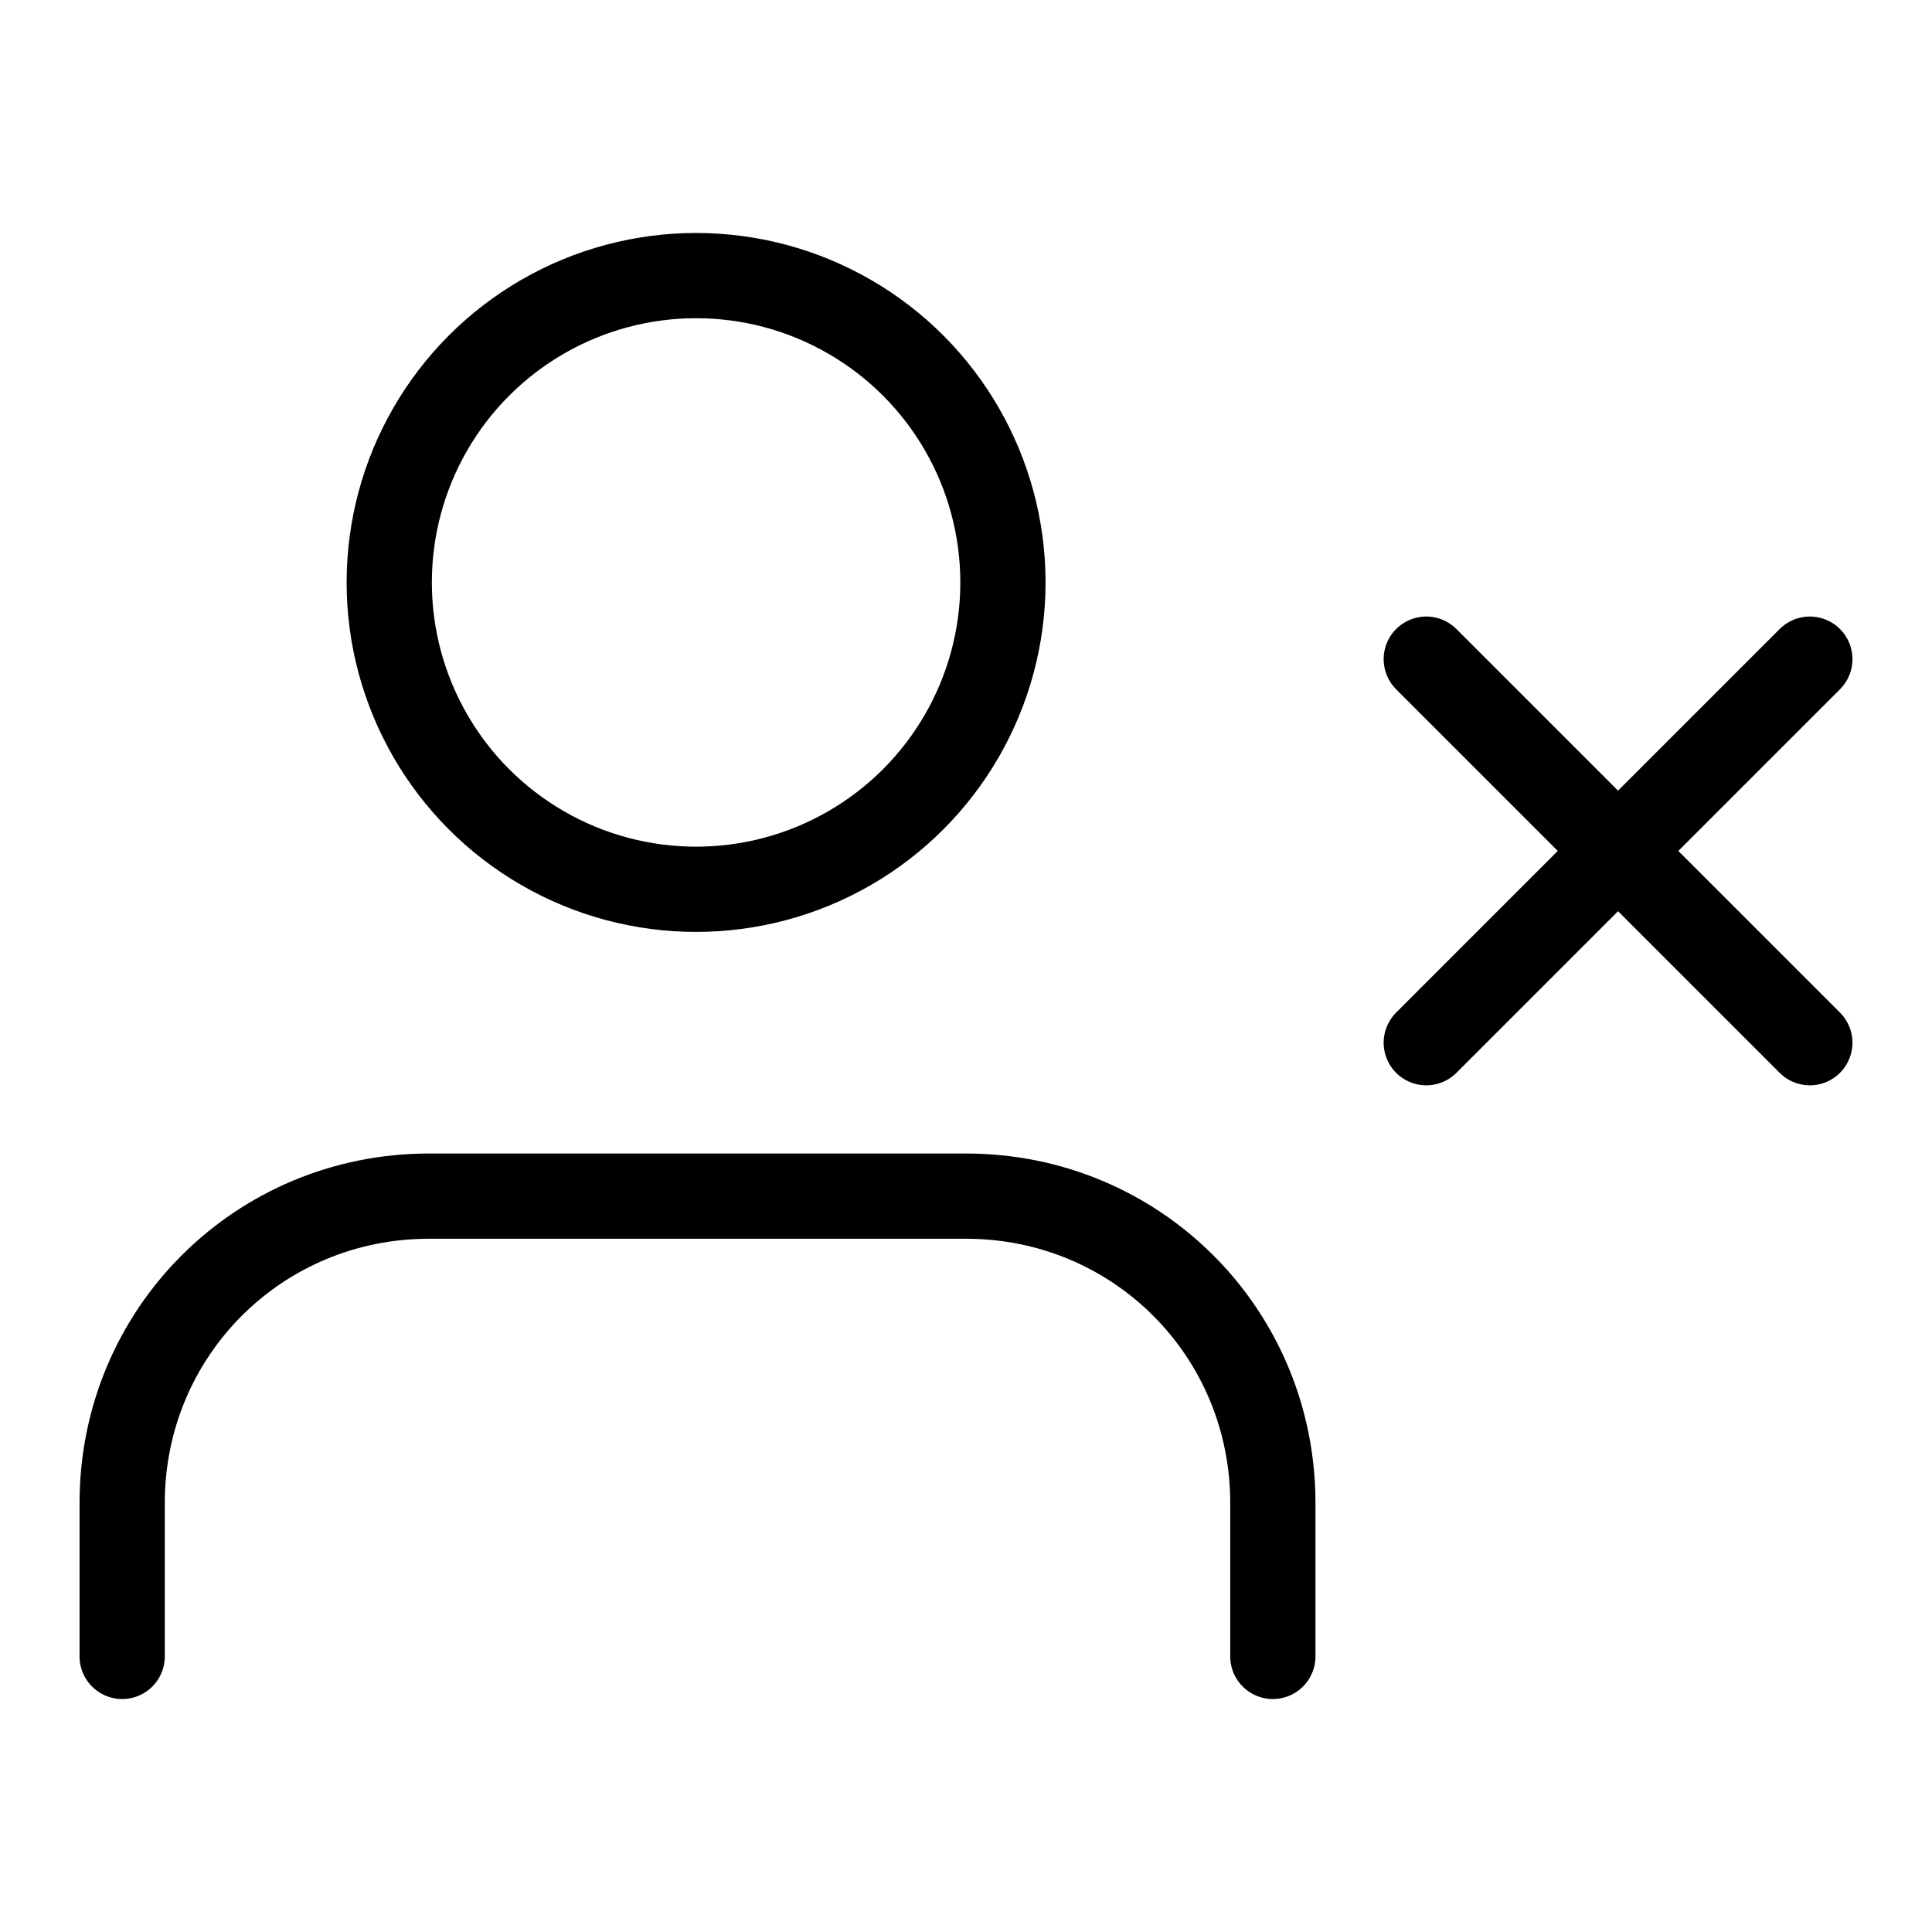
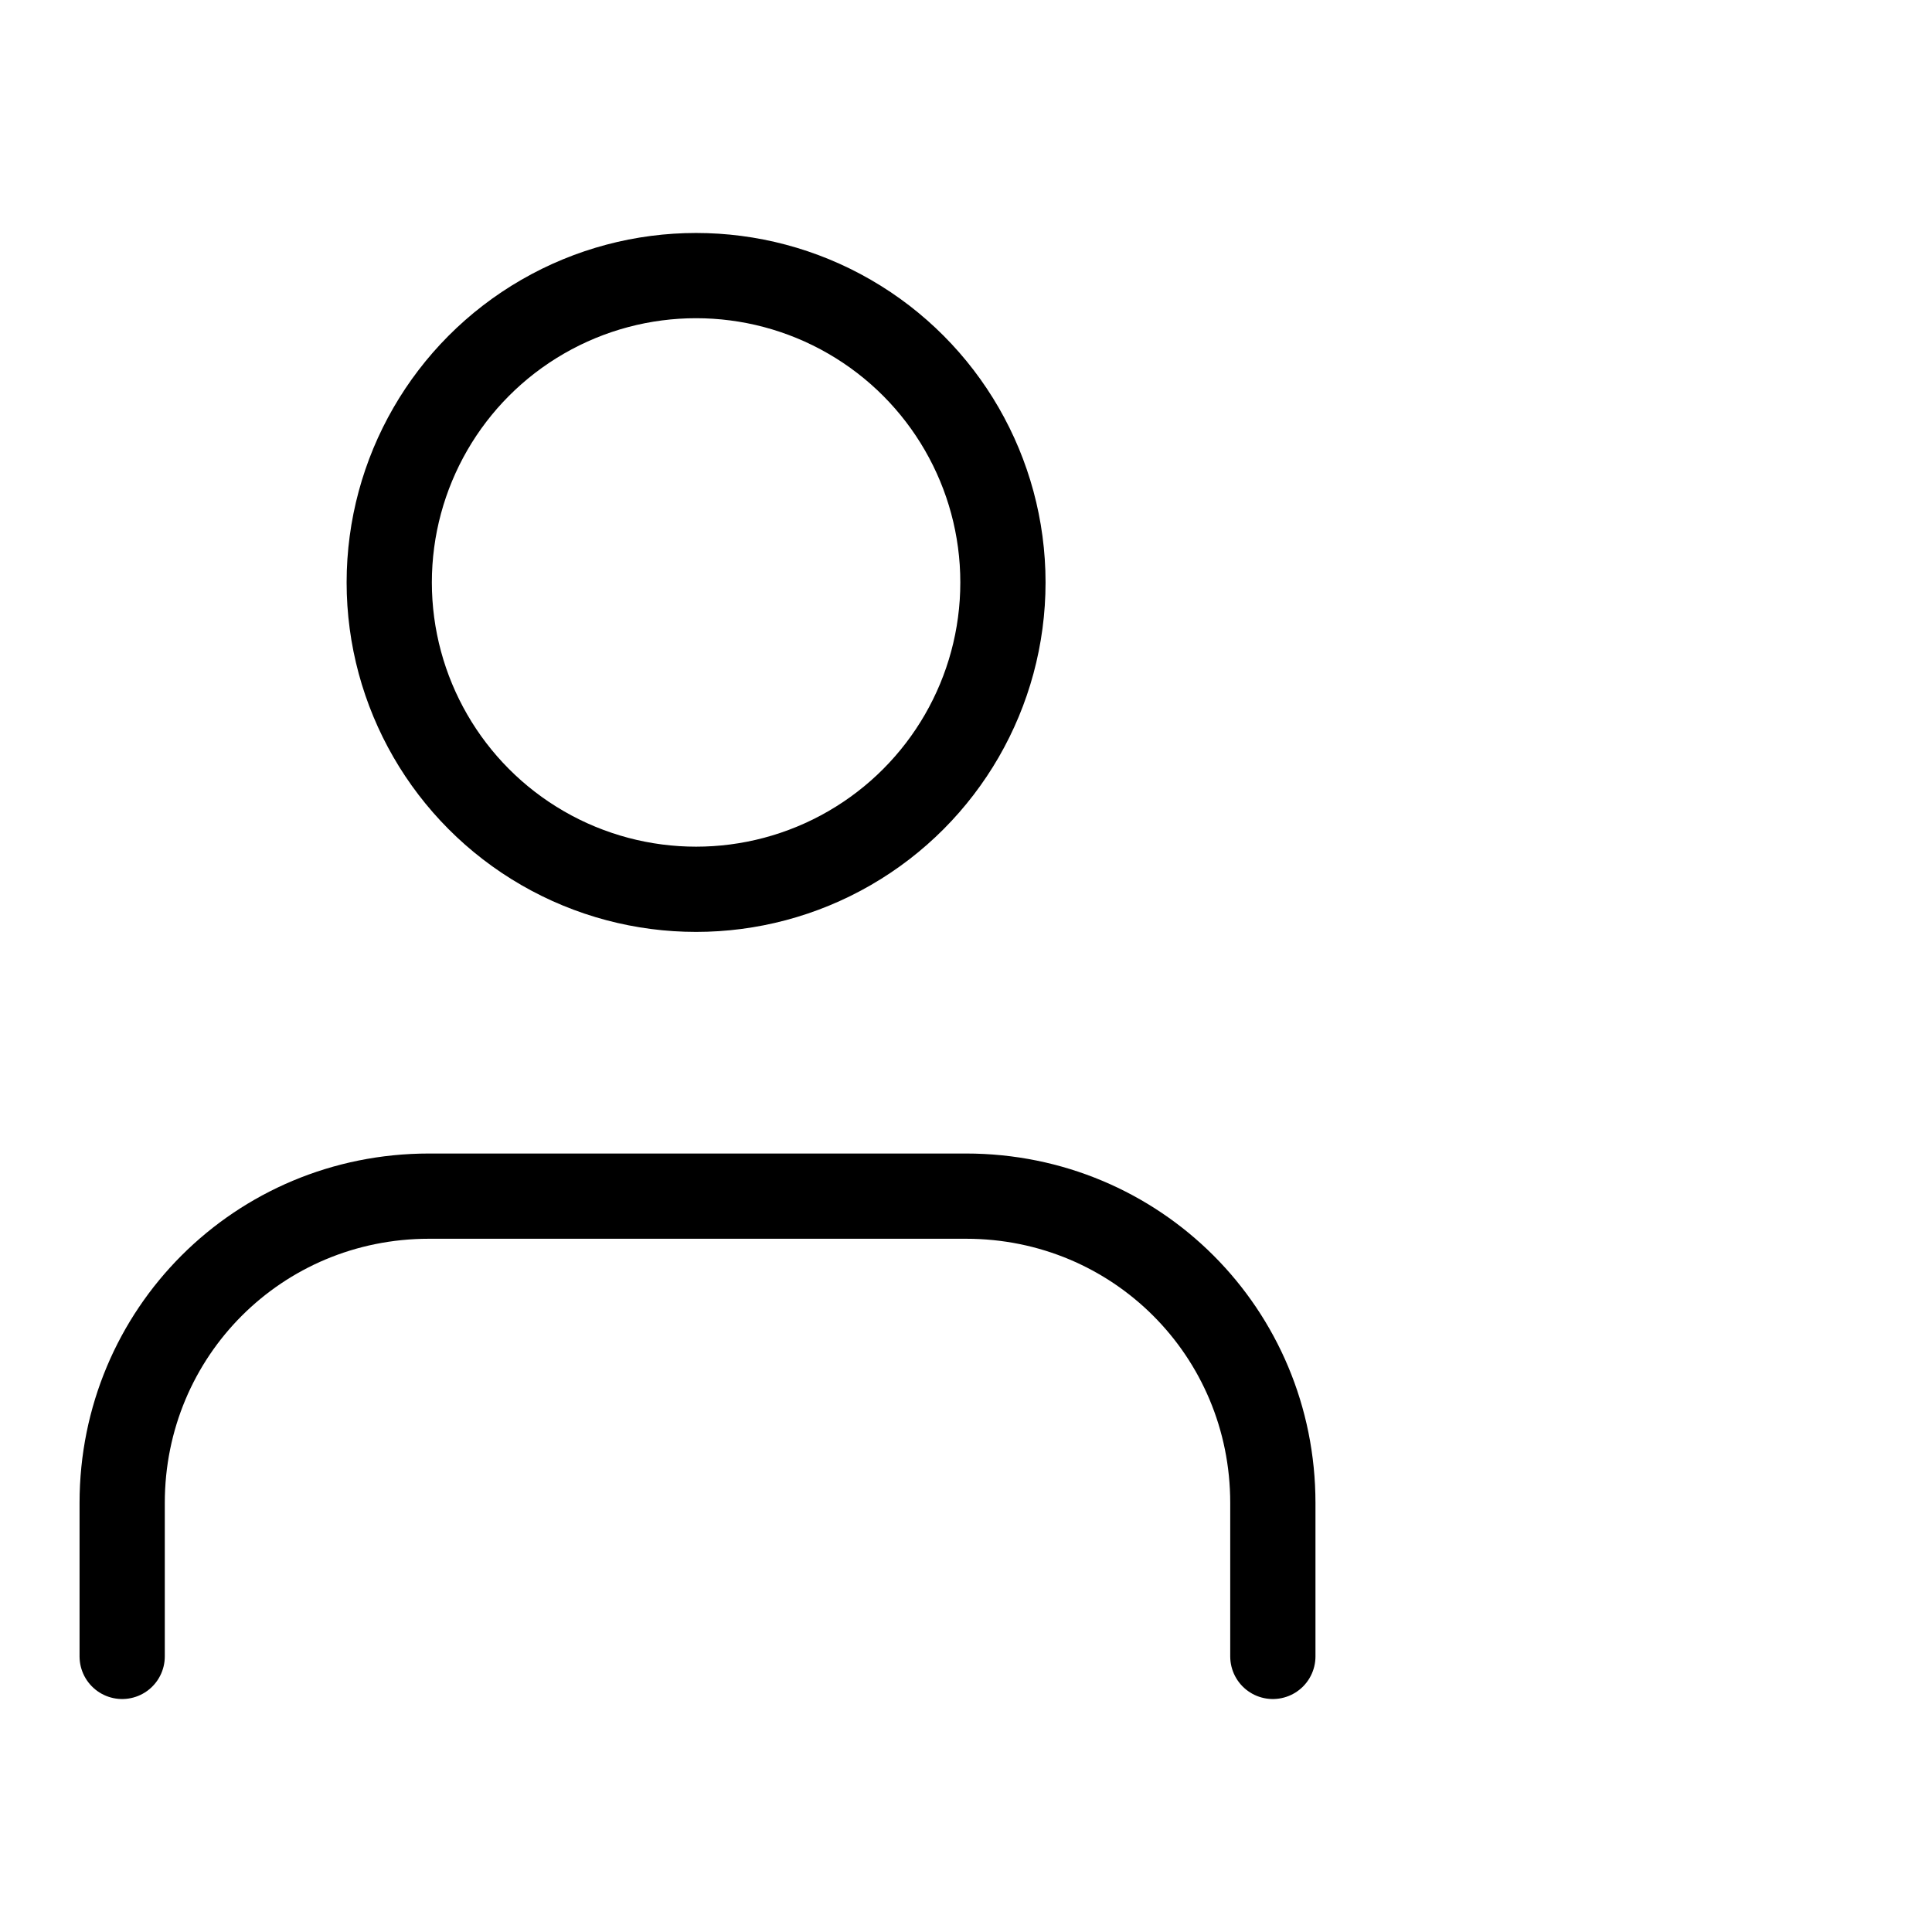
<svg xmlns="http://www.w3.org/2000/svg" id="Laag_1" version="1.1" viewBox="0 0 68 68">
  <defs>
    <style>
      .st0 {
        fill: none;
        stroke: #000;
        stroke-linecap: round;
        stroke-linejoin: round;
        stroke-width: 3px;
      }
    </style>
  </defs>
  <path class="st0" d="M44.8,58.3v-5.4c0-6-4.8-10.8-10.8-10.8H15.1c-6,0-10.8,4.8-10.8,10.8v5.4" />
  <circle class="st0" cx="24.5" cy="20.5" r="10.8" />
-   <line class="st0" x1="50.2" y1="23.2" x2="63.7" y2="36.7" />
-   <line class="st0" x1="63.7" y1="23.2" x2="50.2" y2="36.7" />
</svg>